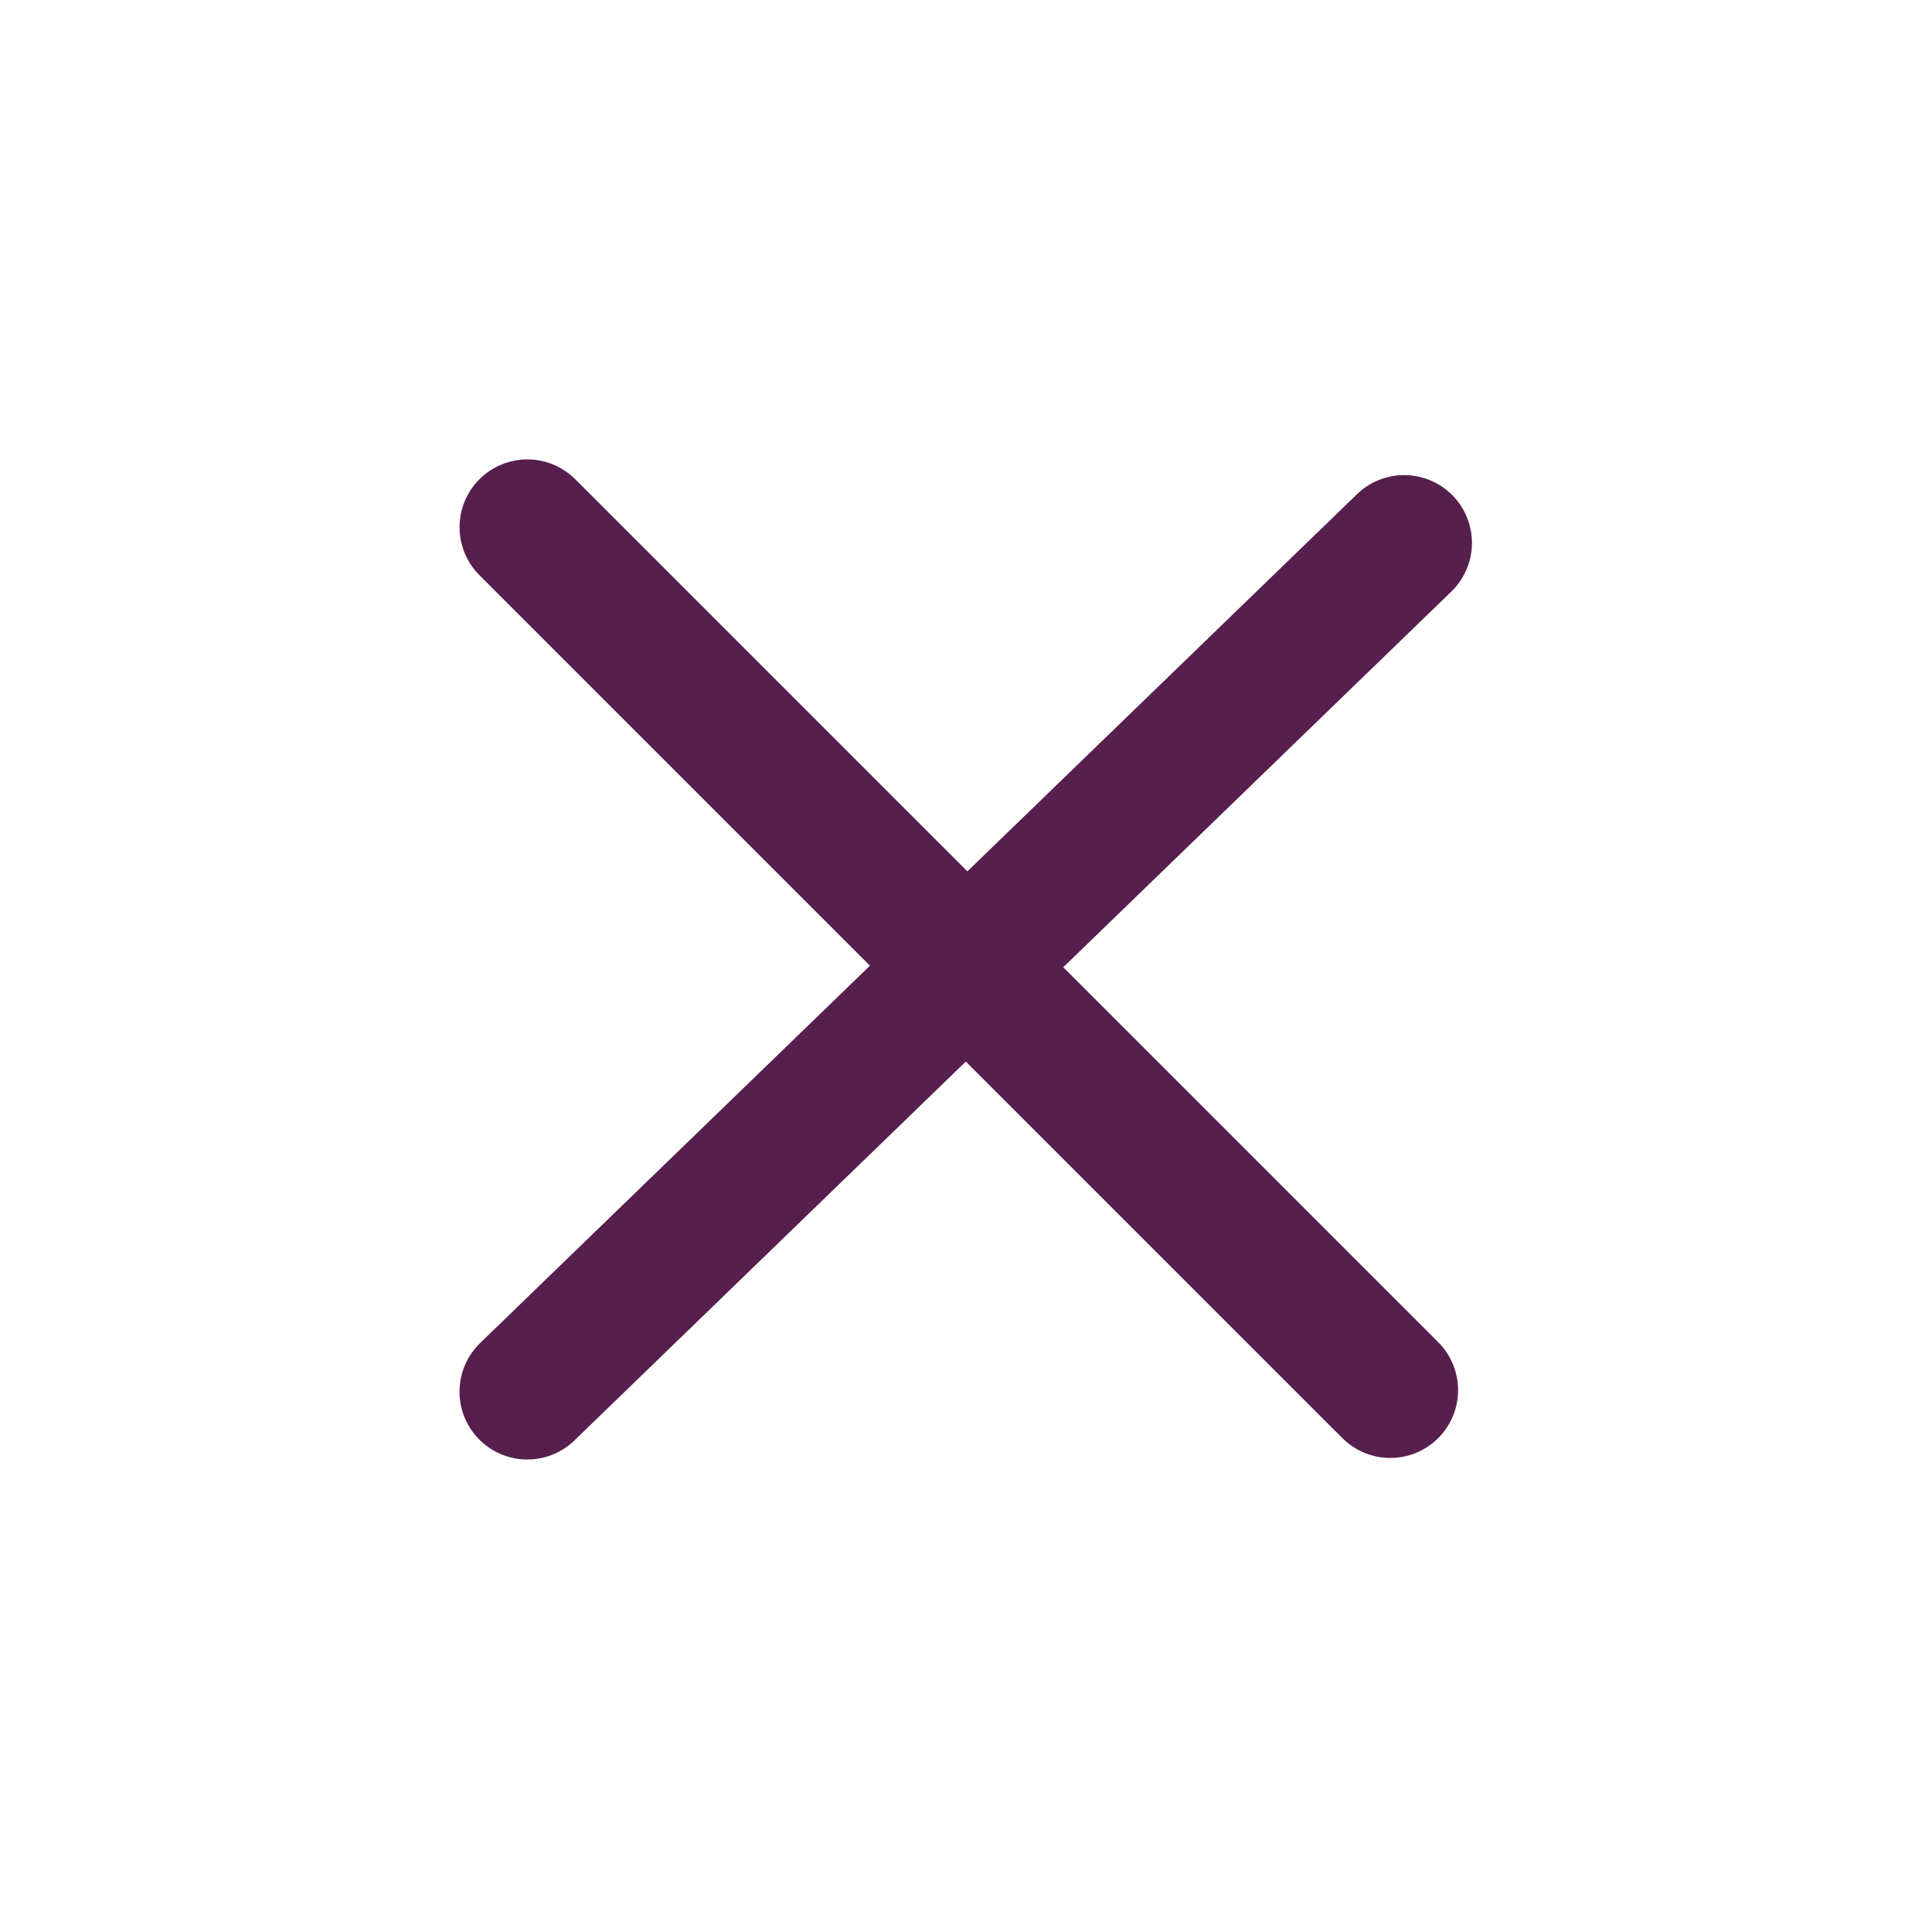
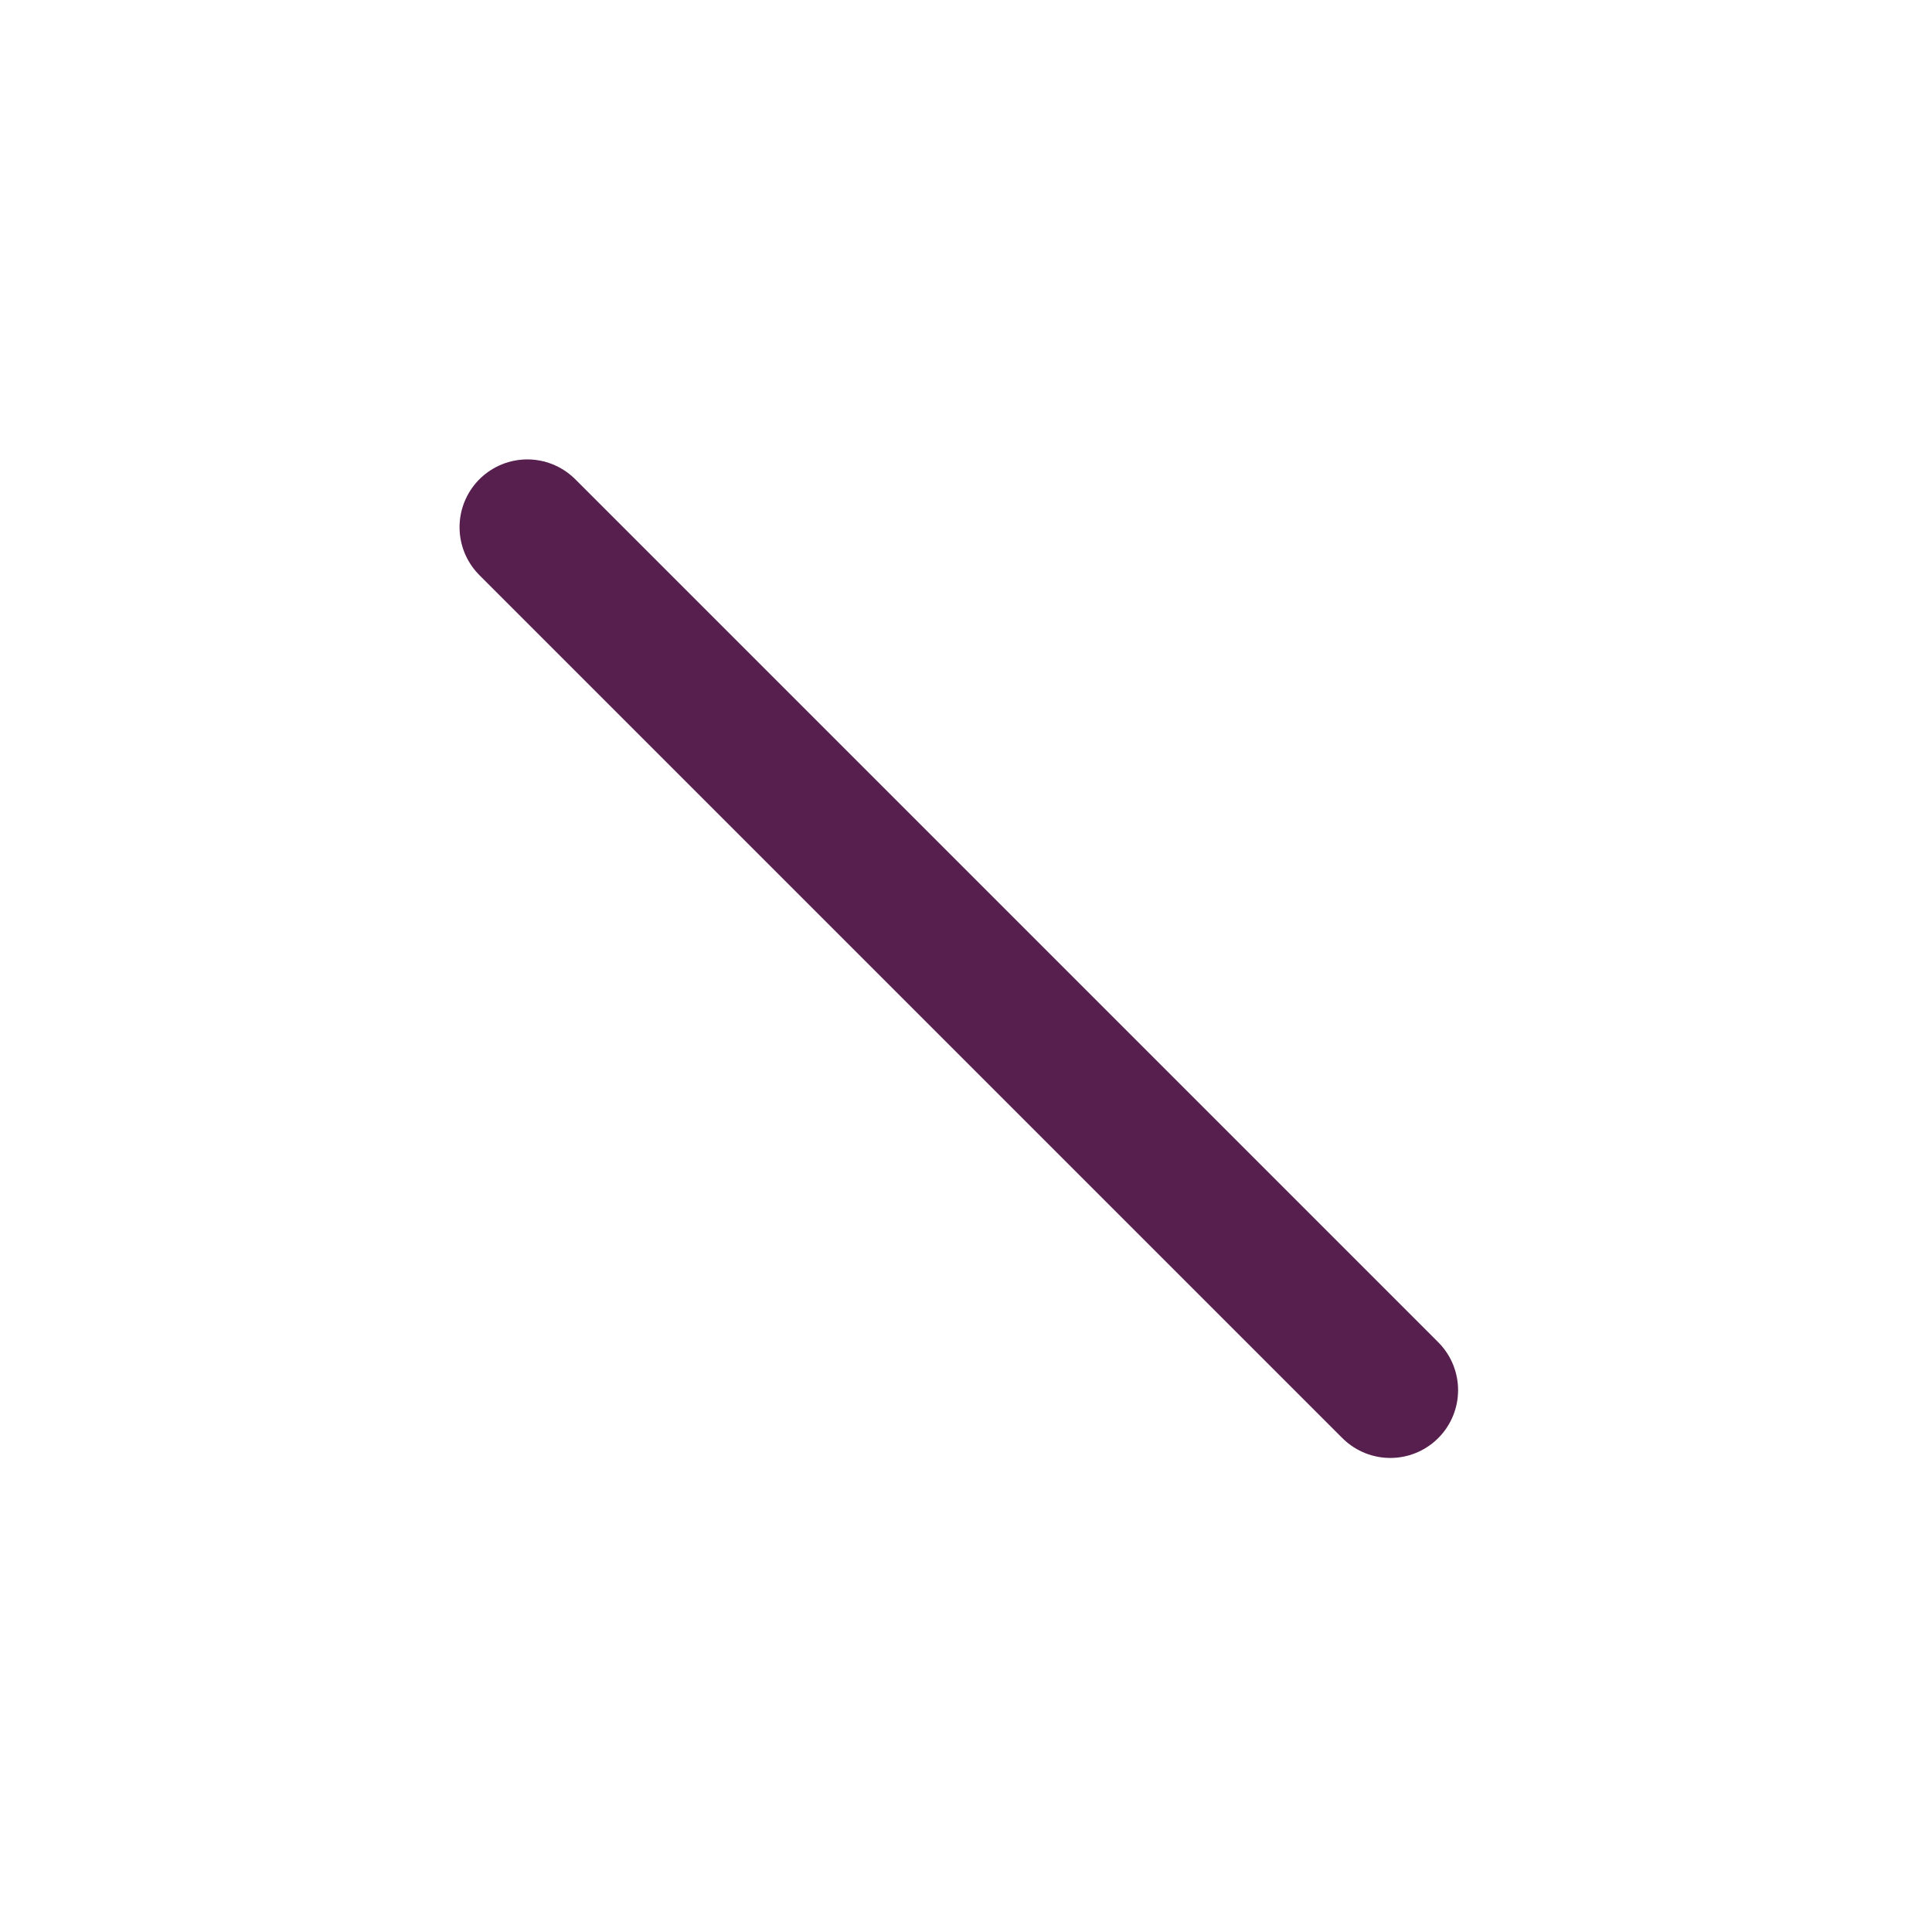
<svg xmlns="http://www.w3.org/2000/svg" width="57" height="57" viewBox="0 0 57 57" fill="none">
  <line x1="15.558" y1="15.554" x2="41.018" y2="41.014" stroke="#571F4E" stroke-width="4" stroke-linecap="round" />
-   <line x1="41.427" y1="16.017" x2="15.557" y2="41.06" stroke="#571F4E" stroke-width="4" stroke-linecap="round" />
</svg>